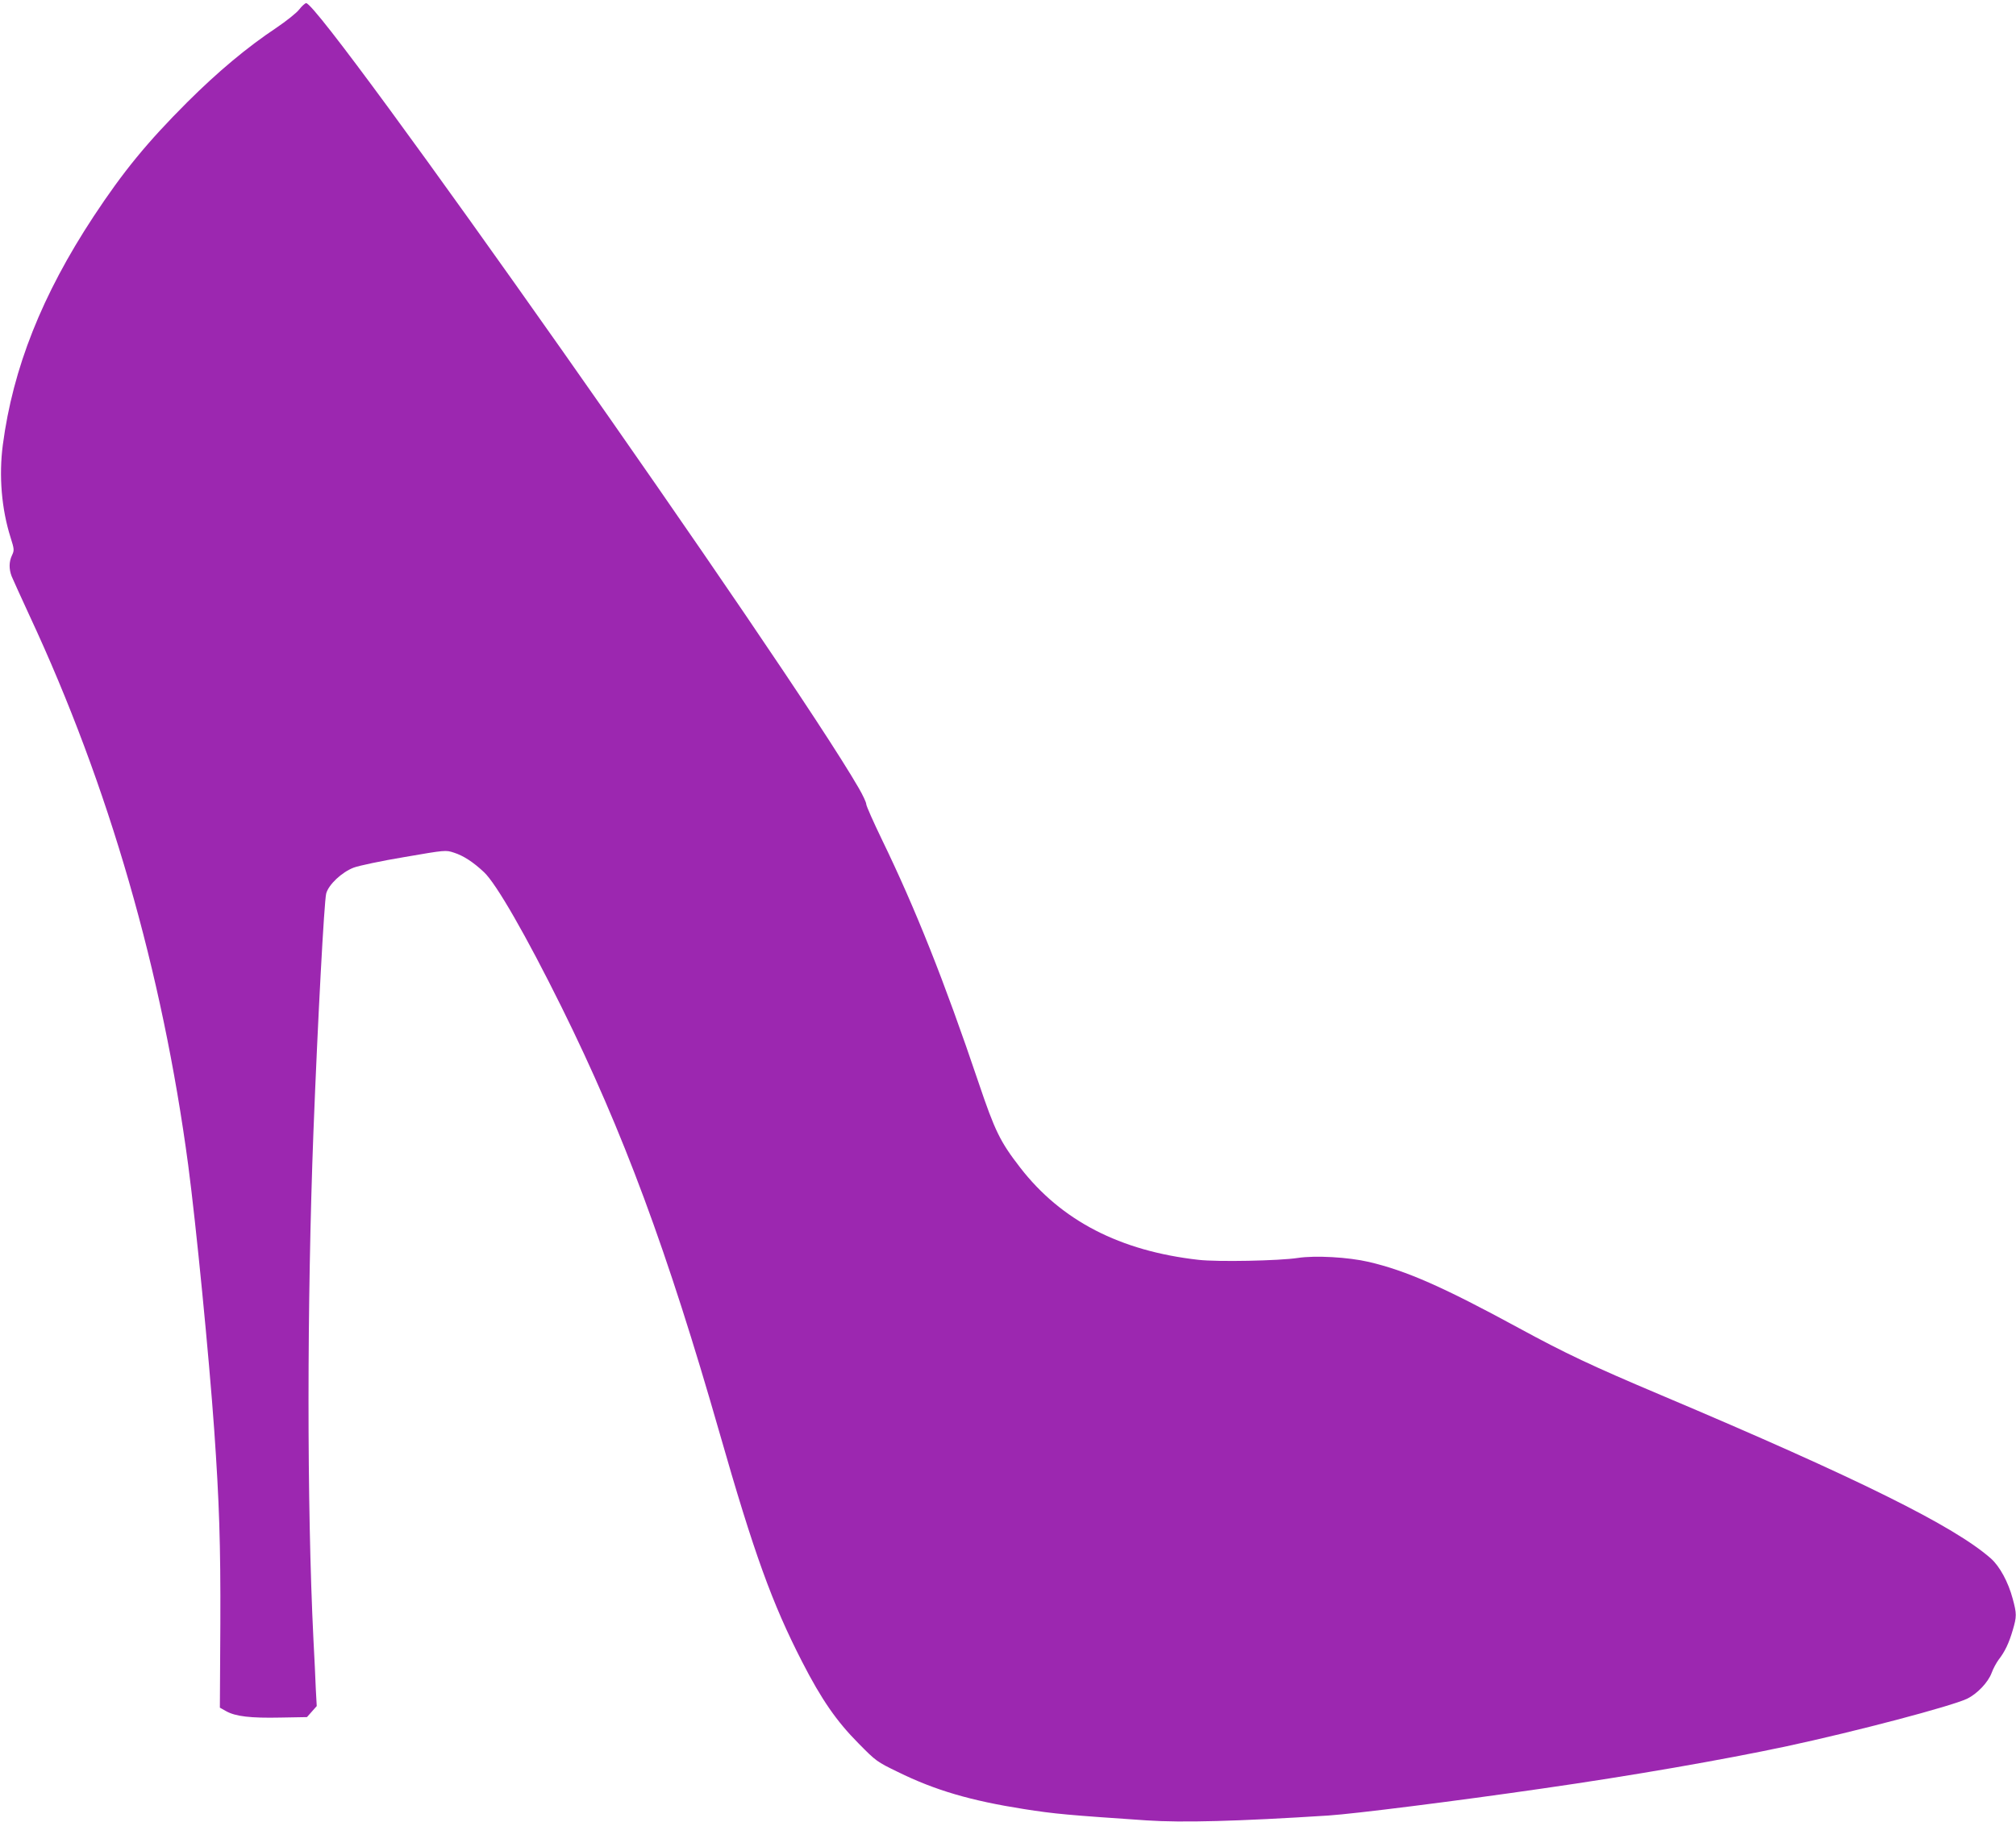
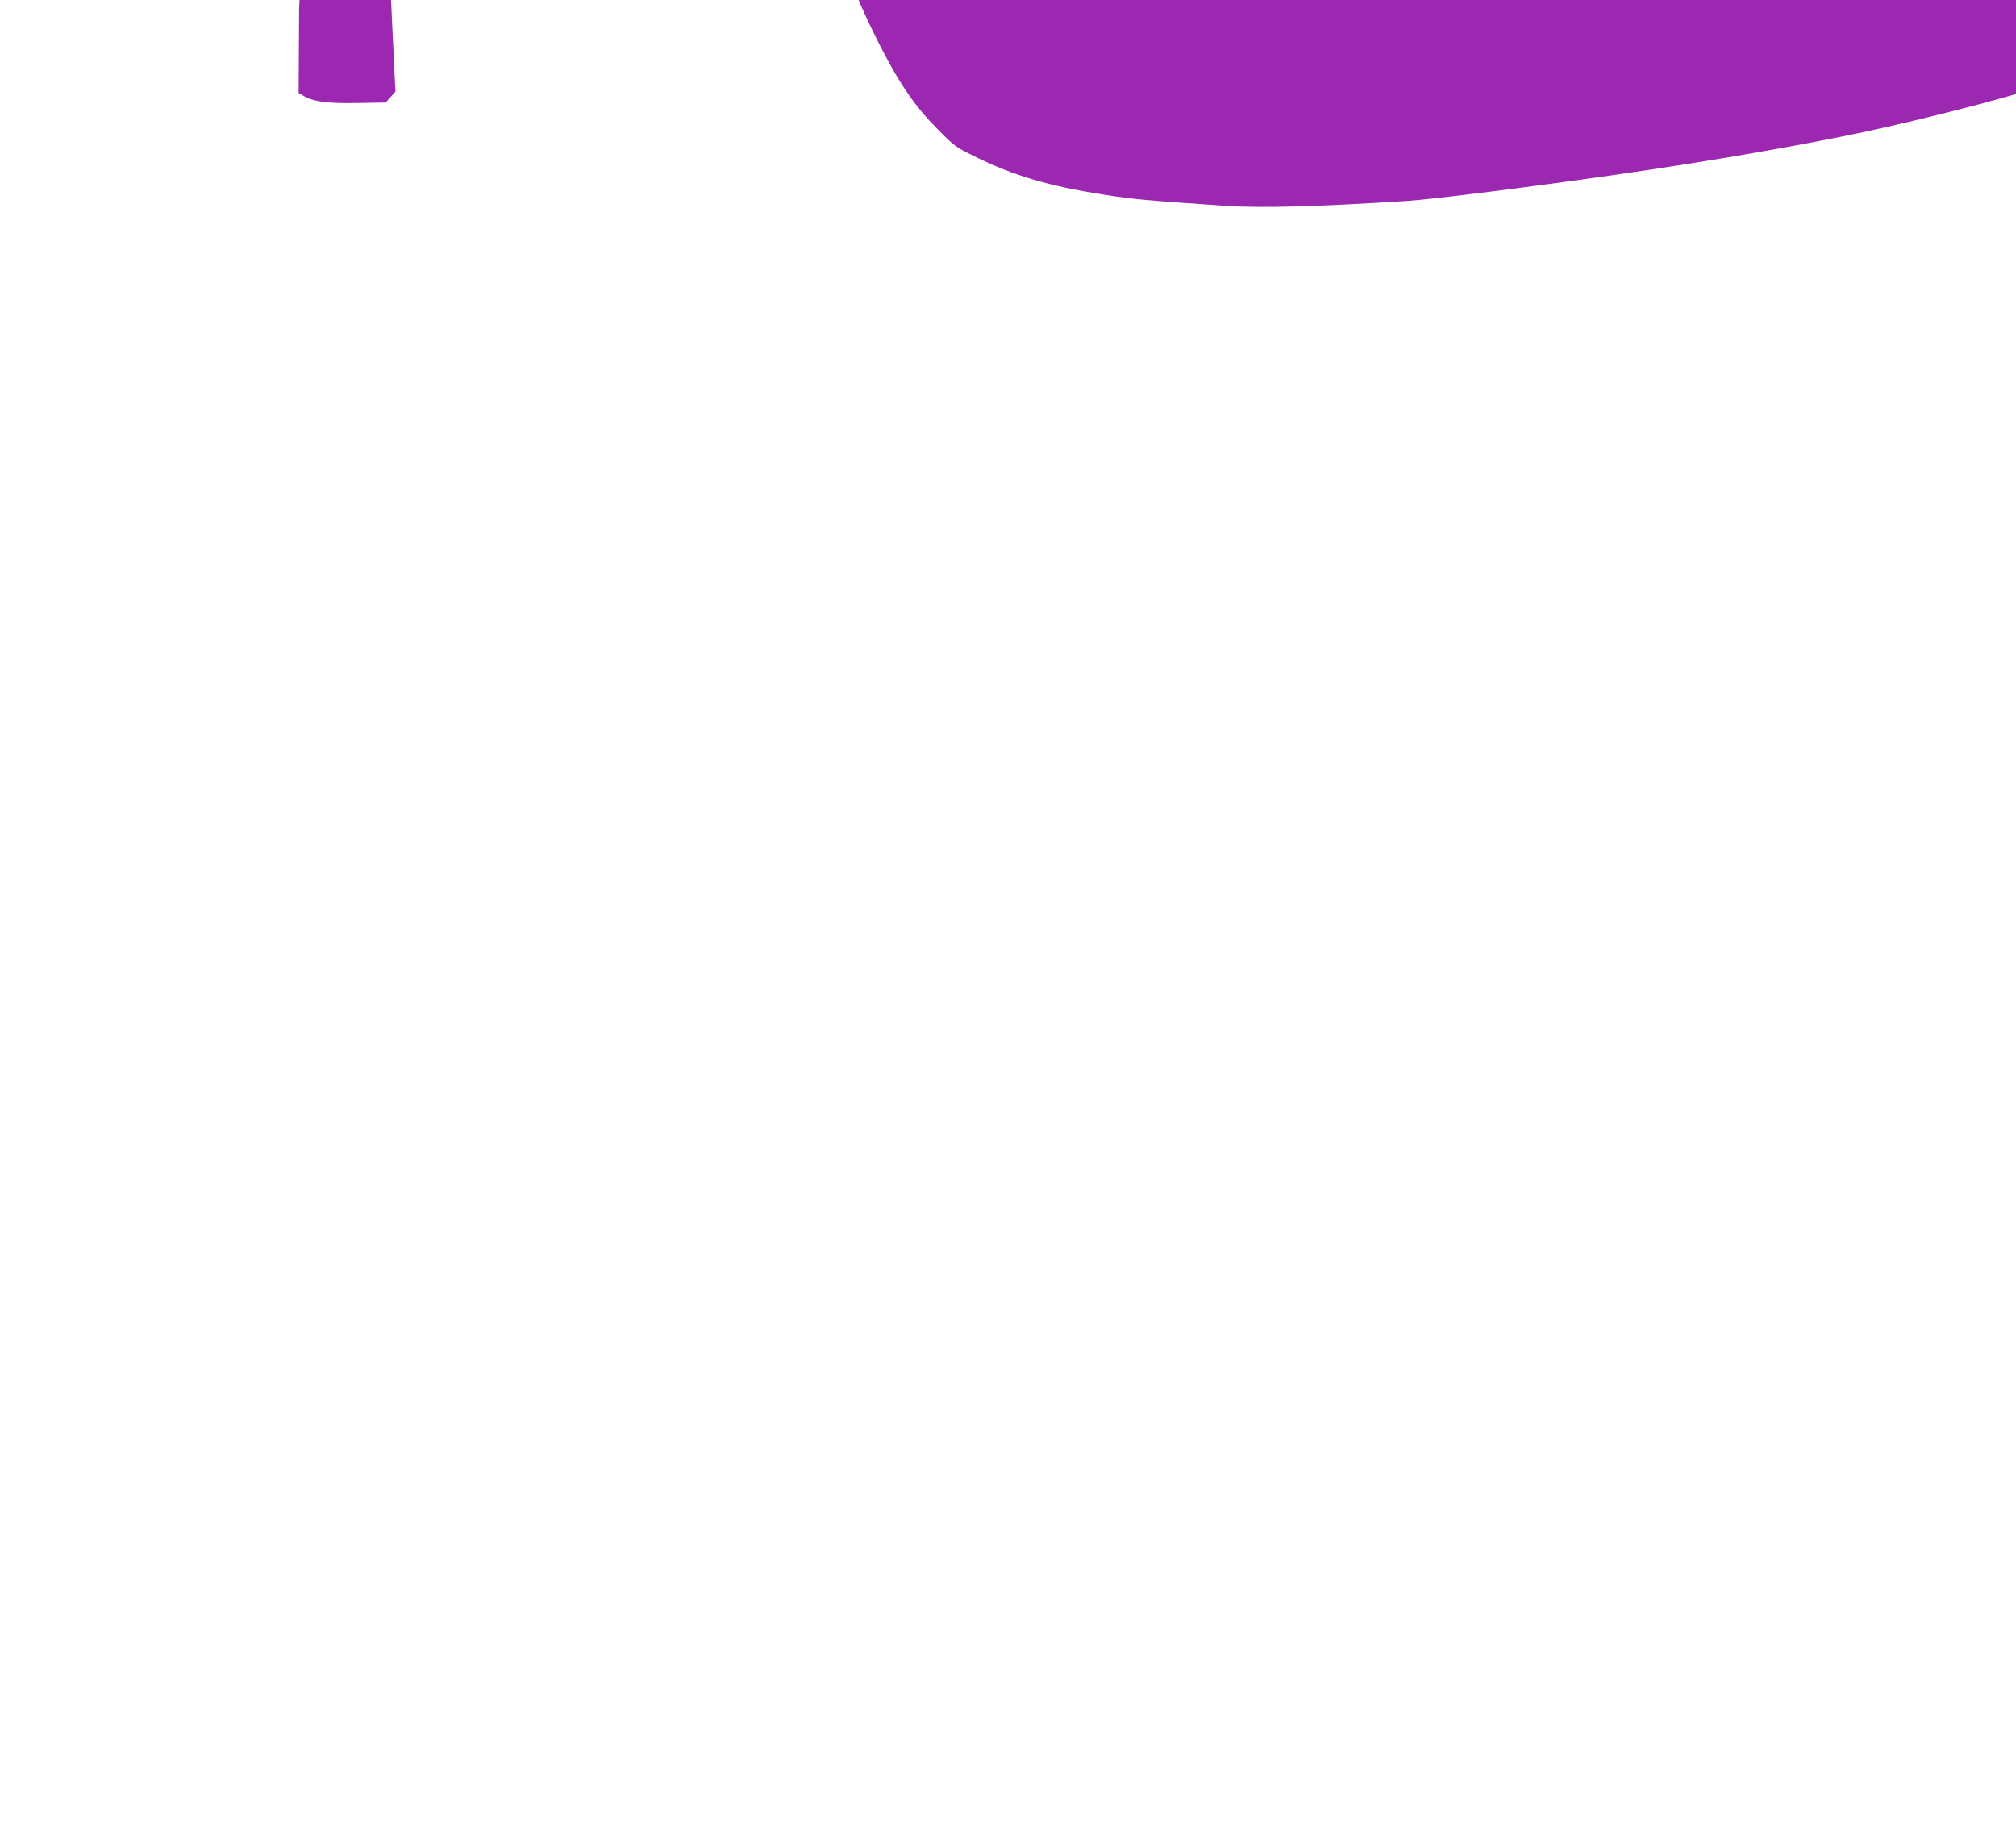
<svg xmlns="http://www.w3.org/2000/svg" version="1.0" width="1280pt" height="1157pt" viewBox="0 0 1280 1157" preserveAspectRatio="xMidYMid meet">
  <g transform="translate(0,1157) scale(0.1,-0.1)" fill="#9c27b0" stroke="none">
-     <path d="M1899 11509 c-17 -22 -83 -74 -145 -116 -186 -124 -368 -276 -565 -472 -256 -256 -407 -441 -595 -726 -327 -497 -512 -963 -576 -1450 -26 -197 -8 -408 49 -588 24 -76 24 -82 9 -114 -19 -40 -20 -86 -2 -133 8 -19 59 -132 114 -251 503 -1079 843 -2259 1007 -3489 50 -378 132 -1214 165 -1680 32 -458 41 -724 39 -1235 l-3 -530 39 -22 c60 -34 157 -45 345 -41 l169 3 31 35 31 35 -6 110 c-2 61 -9 202 -15 315 -42 849 -41 2135 0 3220 28 720 68 1461 81 1515 15 57 99 136 175 165 32 12 177 43 322 67 261 45 262 45 314 28 60 -19 123 -60 191 -124 78 -73 267 -402 492 -856 392 -792 672 -1548 1005 -2710 217 -759 332 -1077 523 -1449 123 -240 219 -378 357 -517 112 -114 118 -118 250 -182 237 -117 464 -183 801 -236 197 -31 279 -38 779 -72 226 -15 576 -6 1155 31 165 11 796 90 1355 171 572 82 1146 182 1555 269 438 94 1045 254 1145 302 64 31 133 104 155 163 10 28 31 66 45 85 39 50 65 104 89 186 26 88 26 105 0 201 -28 105 -82 205 -138 255 -233 206 -844 509 -2095 1038 -440 186 -605 264 -903 426 -482 262 -714 364 -953 420 -129 30 -339 42 -450 25 -117 -18 -508 -26 -630 -12 -499 56 -872 249 -1132 585 -128 165 -161 233 -265 541 -218 646 -401 1105 -614 1544 -54 112 -99 213 -99 224 0 11 -21 56 -47 101 -442 767 -3412 4986 -3509 4986 -7 0 -27 -18 -45 -41z" />
+     <path d="M1899 11509 l-3 -530 39 -22 c60 -34 157 -45 345 -41 l169 3 31 35 31 35 -6 110 c-2 61 -9 202 -15 315 -42 849 -41 2135 0 3220 28 720 68 1461 81 1515 15 57 99 136 175 165 32 12 177 43 322 67 261 45 262 45 314 28 60 -19 123 -60 191 -124 78 -73 267 -402 492 -856 392 -792 672 -1548 1005 -2710 217 -759 332 -1077 523 -1449 123 -240 219 -378 357 -517 112 -114 118 -118 250 -182 237 -117 464 -183 801 -236 197 -31 279 -38 779 -72 226 -15 576 -6 1155 31 165 11 796 90 1355 171 572 82 1146 182 1555 269 438 94 1045 254 1145 302 64 31 133 104 155 163 10 28 31 66 45 85 39 50 65 104 89 186 26 88 26 105 0 201 -28 105 -82 205 -138 255 -233 206 -844 509 -2095 1038 -440 186 -605 264 -903 426 -482 262 -714 364 -953 420 -129 30 -339 42 -450 25 -117 -18 -508 -26 -630 -12 -499 56 -872 249 -1132 585 -128 165 -161 233 -265 541 -218 646 -401 1105 -614 1544 -54 112 -99 213 -99 224 0 11 -21 56 -47 101 -442 767 -3412 4986 -3509 4986 -7 0 -27 -18 -45 -41z" />
  </g>
</svg>